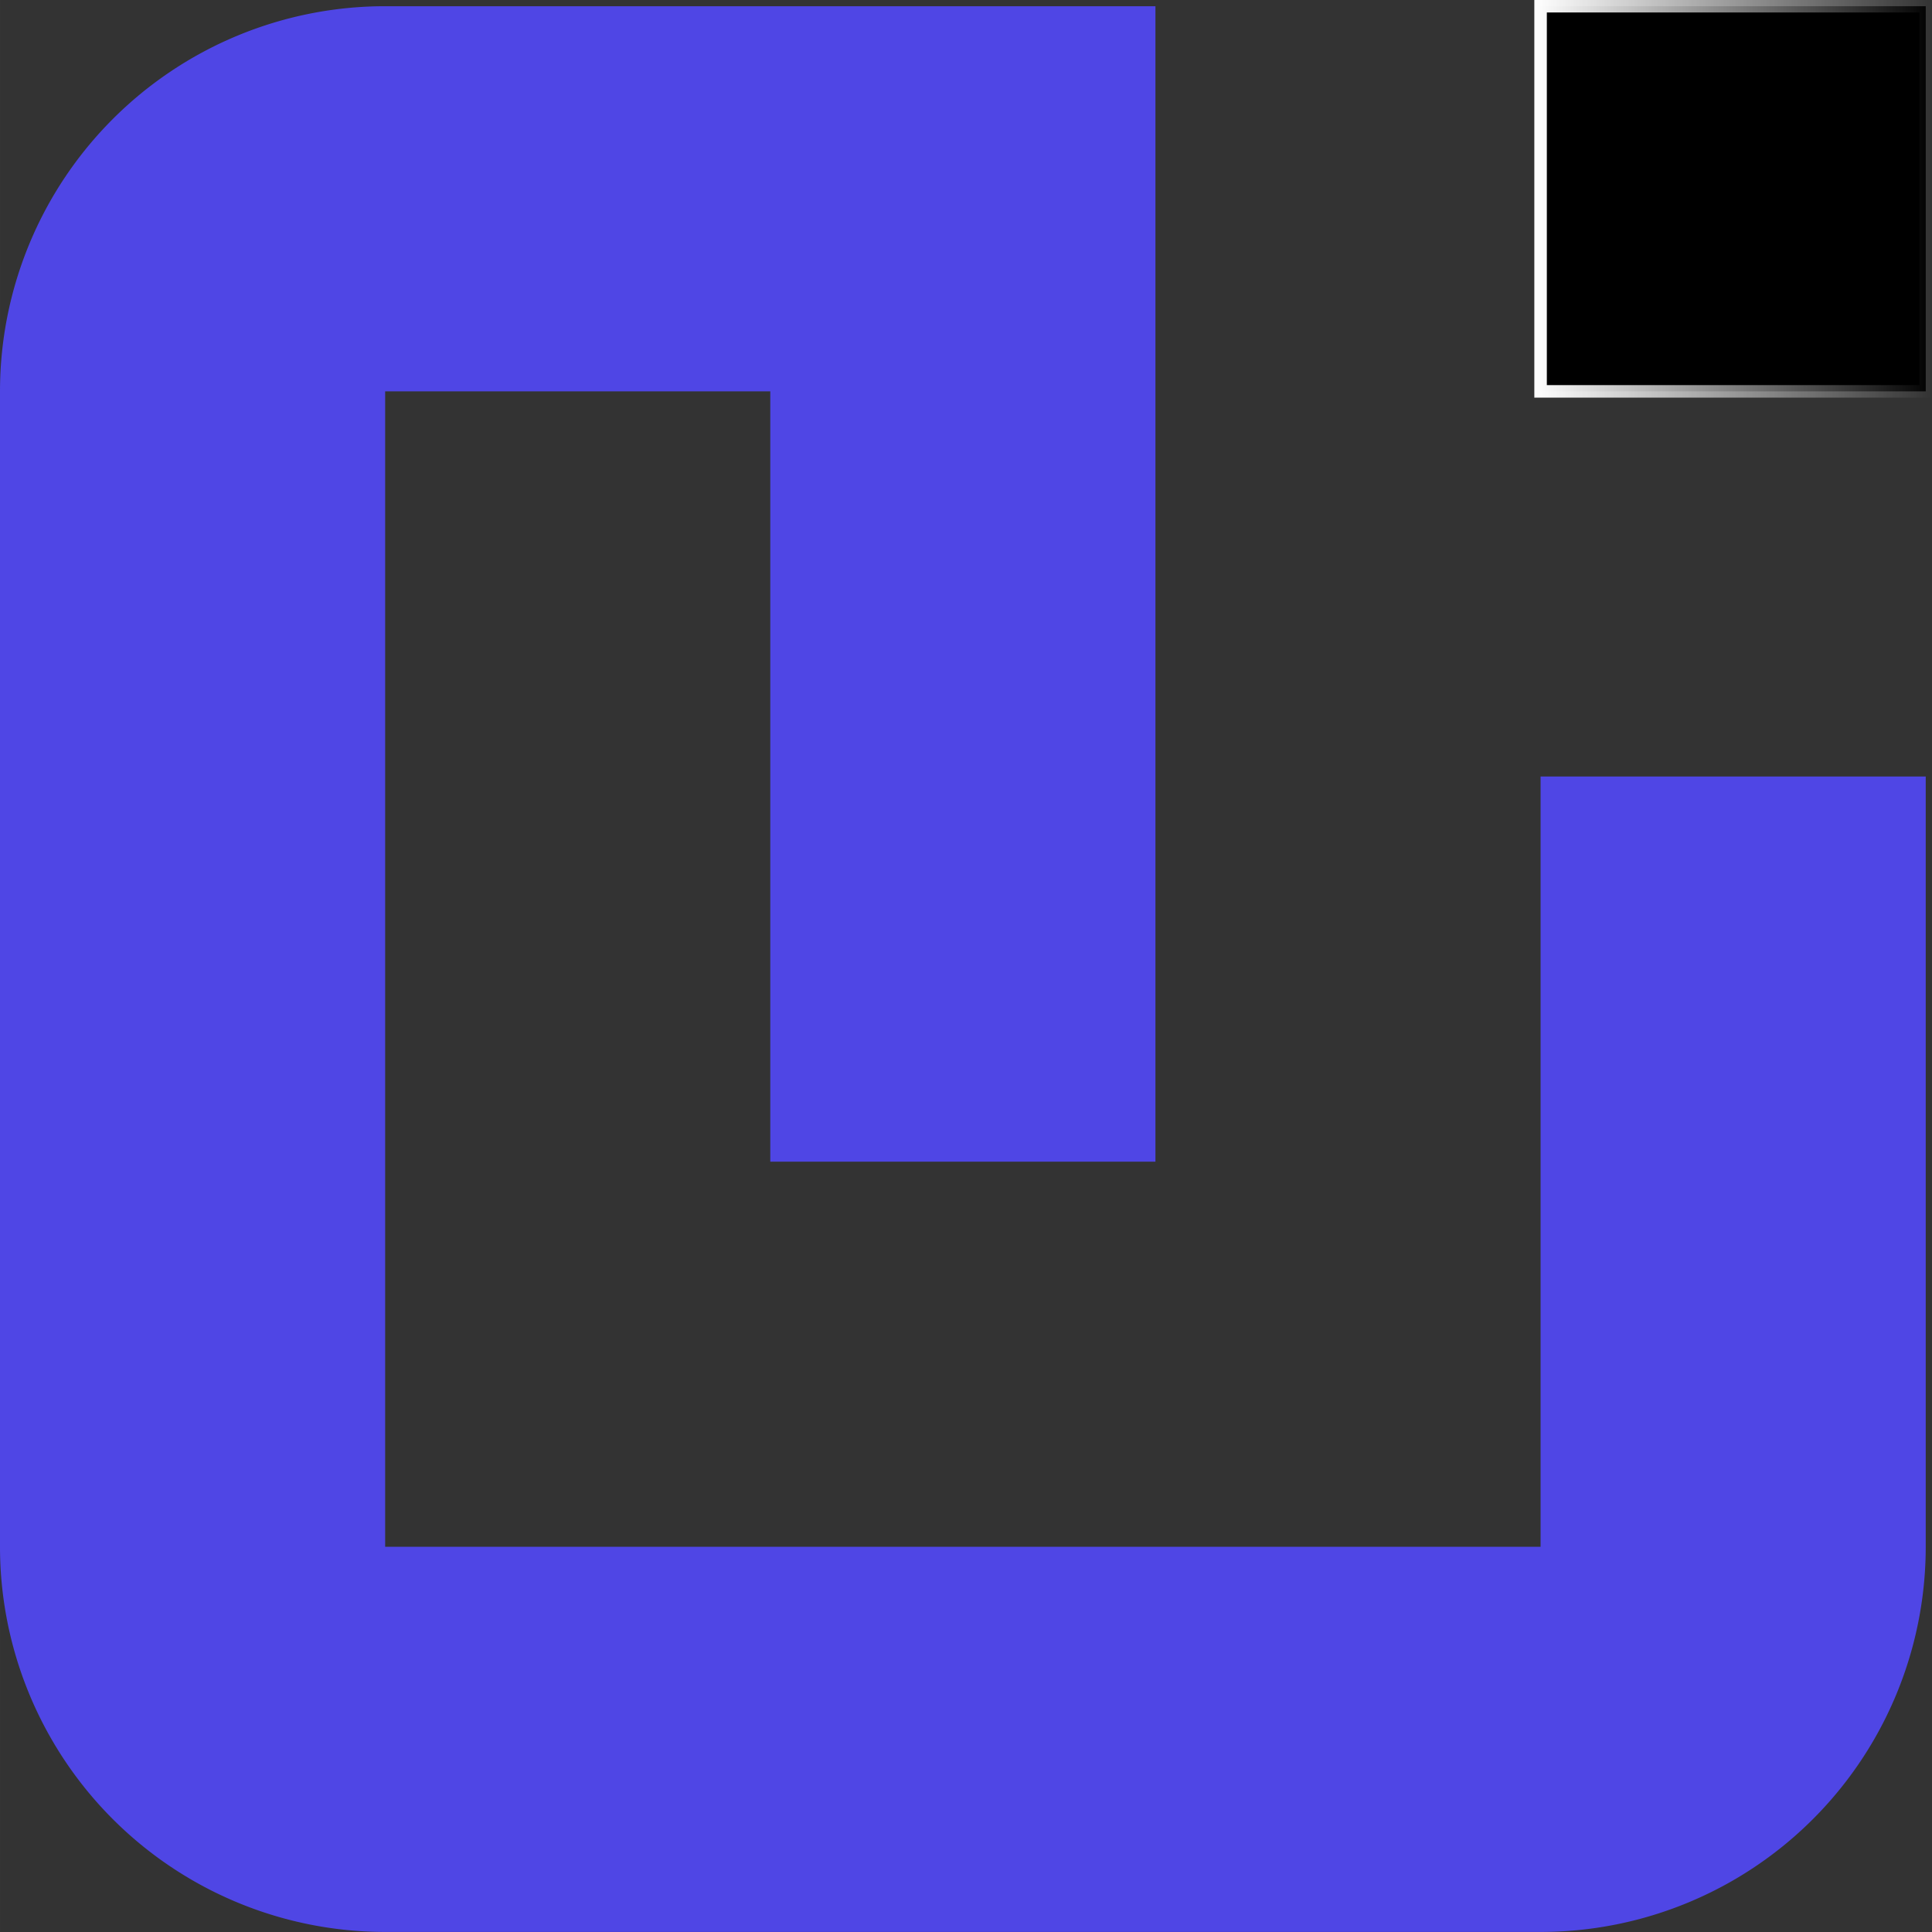
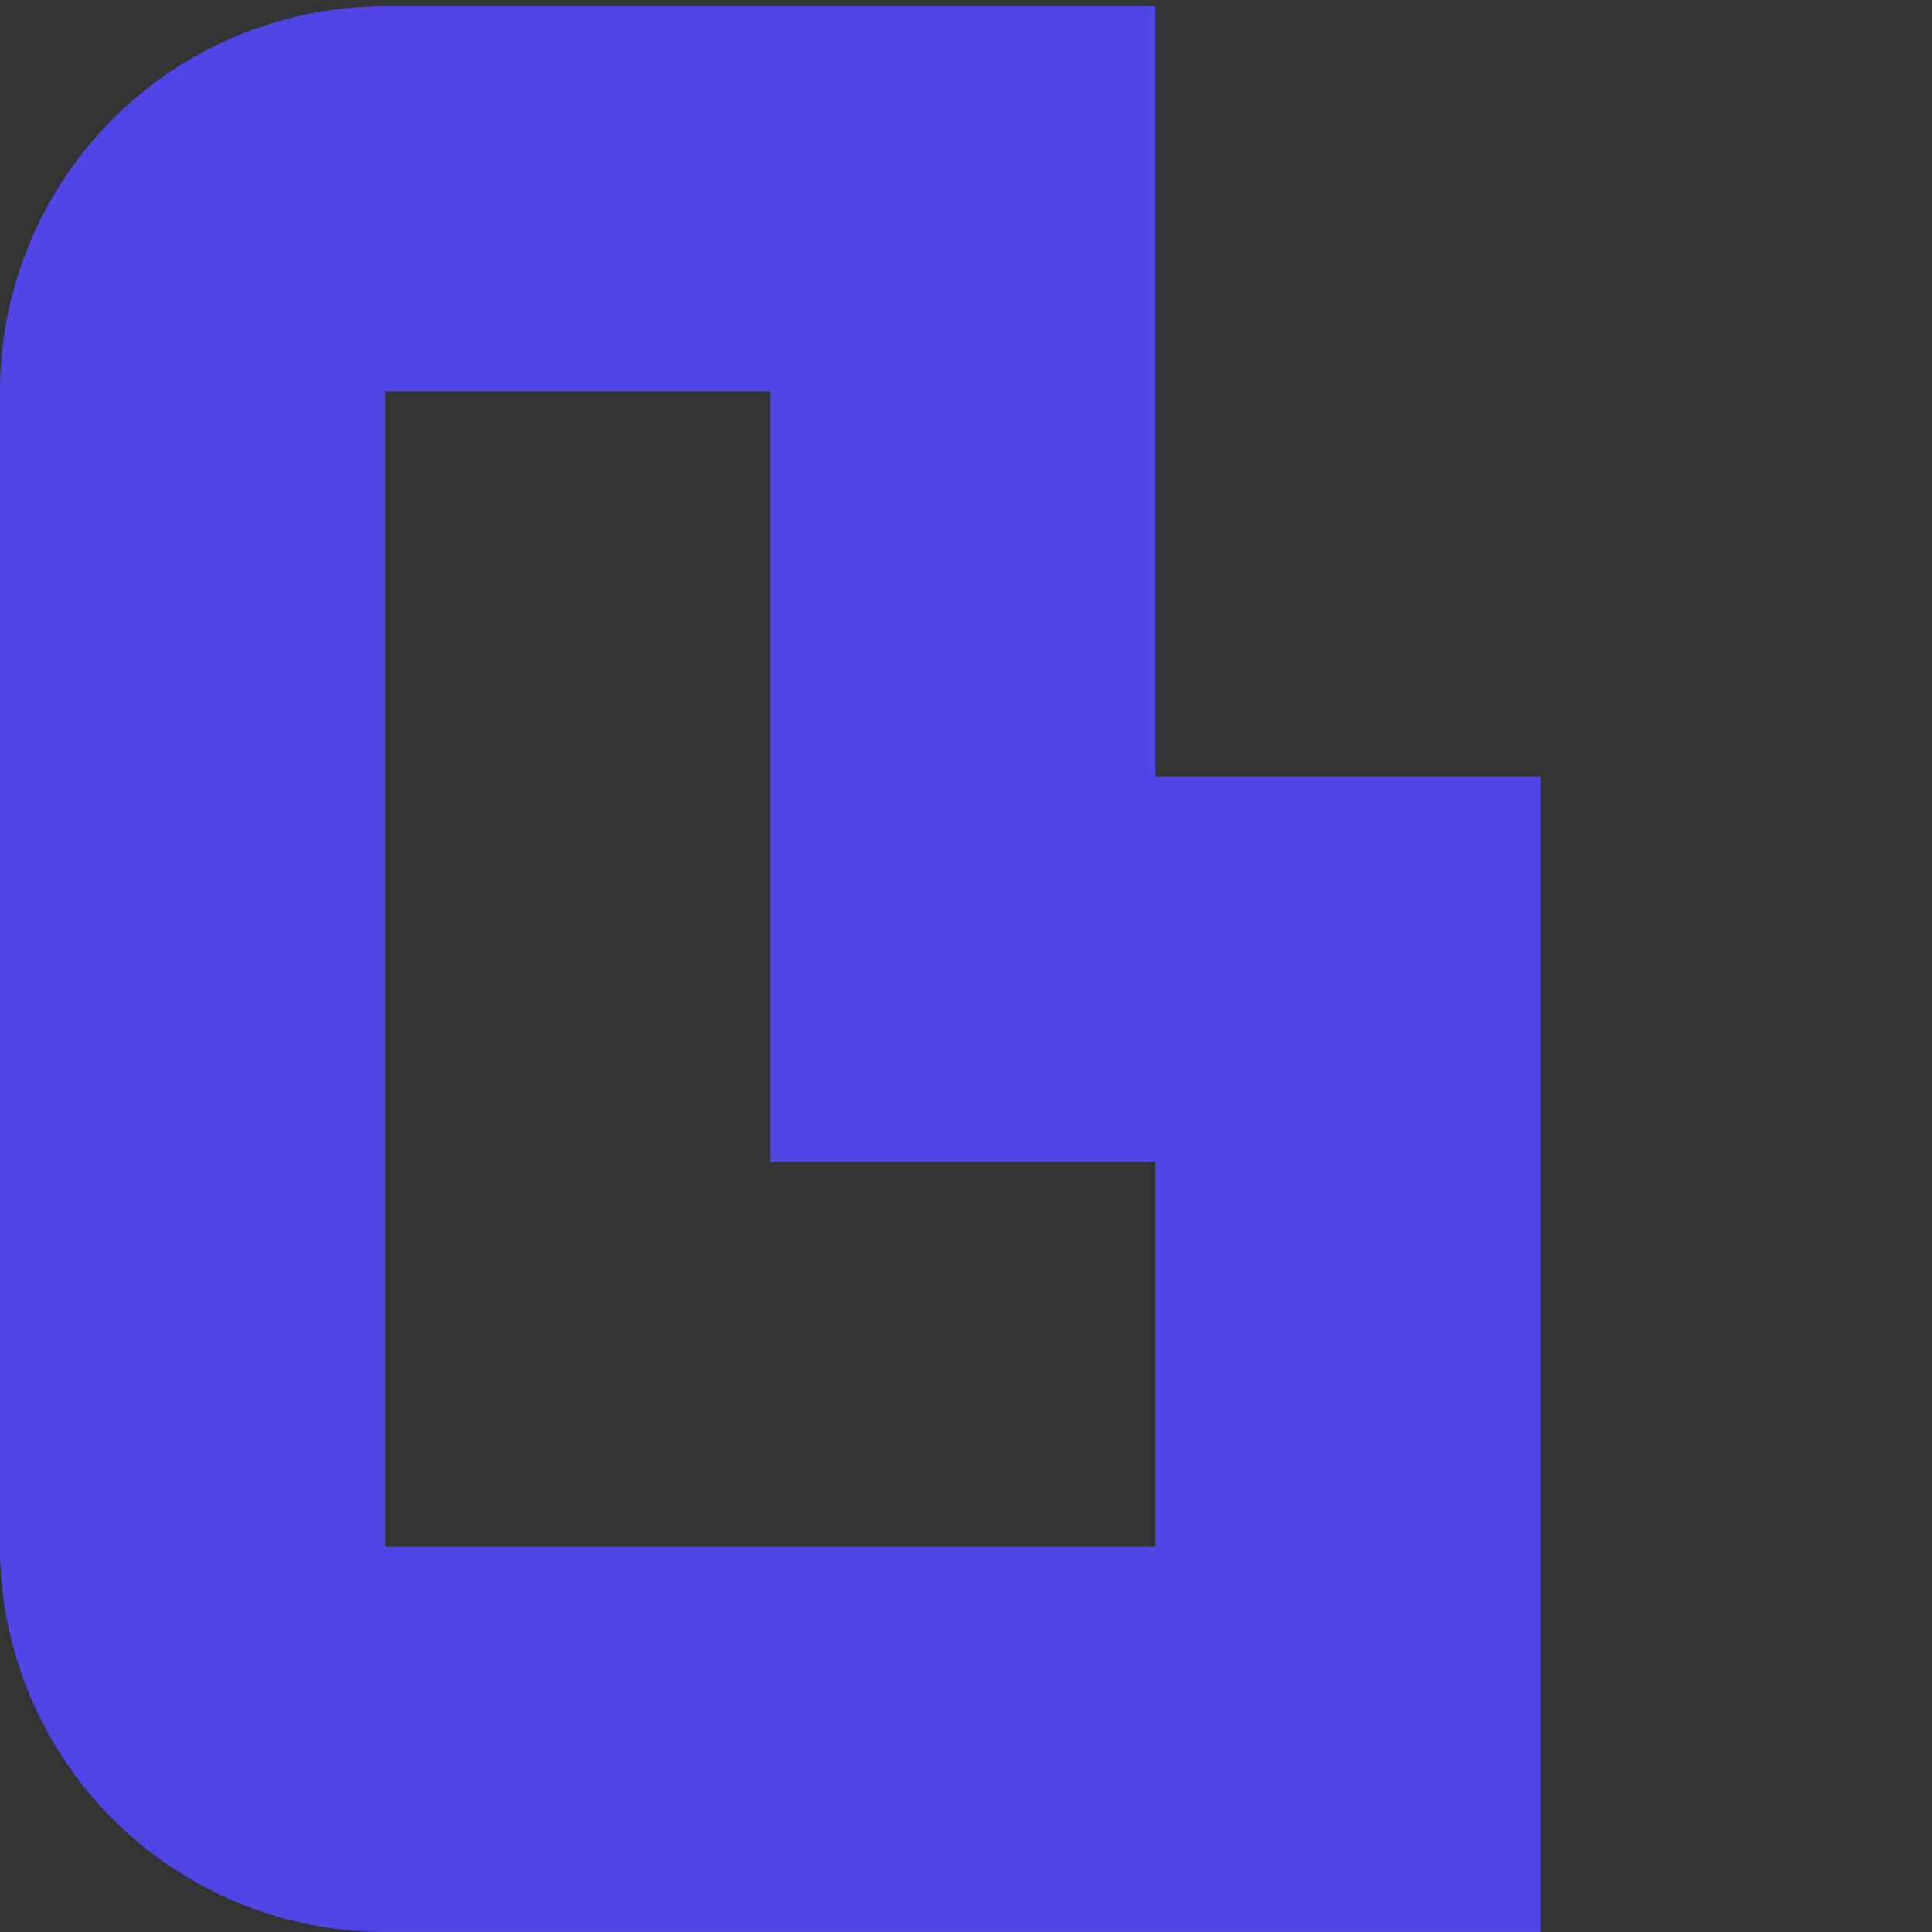
<svg xmlns="http://www.w3.org/2000/svg" xmlns:ns1="http://www.inkscape.org/namespaces/inkscape" xmlns:ns2="http://sodipodi.sourceforge.net/DTD/sodipodi-0.dtd" xmlns:xlink="http://www.w3.org/1999/xlink" width="524.336" height="524.335" viewBox="0 0 138.73 138.73" version="1.1" id="svg1" xml:space="preserve" ns1:export-filename="splash-dark.png" ns1:export-xdpi="96" ns1:export-ydpi="96" ns1:version="1.4.2 (ebf0e940d0, 2025-05-08)" ns2:docname="logo-ink.svg">
  <rect x="0" y="0" width="138.73" height="138.73" fill="#333333" stroke="none" />
  <defs id="defs1">
    <linearGradient id="linearGradient1" ns1:collect="always">
      <stop style="stop-color:#ffffff;stop-opacity:1;" offset="0" id="stop1" />
      <stop style="stop-color:#ffffff;stop-opacity:0;" offset="1" id="stop2" />
    </linearGradient>
    <style id="style1">.cls-1{fill:none;}</style>
    <linearGradient ns1:collect="always" xlink:href="#linearGradient1" id="linearGradient2" x1="23.968" y1="13" x2="26.032" y2="13" gradientUnits="userSpaceOnUse" />
  </defs>
  <ns2:namedview id="base" pagecolor="#ffffff" bordercolor="#000000" borderopacity="0.3" ns1:pageopacity="0.0" ns1:pageshadow="2" ns1:zoom="0.24748738" ns1:cx="-565.68541" ns1:cy="2072.833" ns1:document-units="mm" ns1:showpageshadow="0" ns1:pagecheckerboard="0" ns1:deskcolor="#505050" ns1:window-width="1366" ns1:window-height="707" ns1:window-x="0" ns1:window-y="0" ns1:window-maximized="1" ns1:current-layer="svg1">
    <ns1:page x="1.7450838e-06" y="-2.2776849e-06" width="138.73" height="138.73" id="page1" margin="0" bleed="0" />
  </ns2:namedview>
  <g style="display:inline;fill:#000000" id="g8" transform="matrix(13.828,0,0,13.828,1.4116122e-7,0.446)" ns1:export-filename="/home/mpop/webi/apk distribution portal/public/images/logo/logo-dark.svg" ns1:export-xdpi="96" ns1:export-ydpi="96">
    <g id="g6" transform="translate(-16,-12)" style="display:inline">
-       <path id="path5" style="display:inline;fill:#4f46e5;fill-opacity:1" d="m 18,12 a 2,2 0 0 0 -2,2 v 3.5 0.5 2 a 2,2 0 0 0 2,2 h 6 a 2,2 0 0 0 2,-2 V 18 17.5 16 h -2 v 1.5 0.5 2 H 22 20 18 V 18 17.5 14 h 2 v 3.5 0.5 h 2 V 17.5 12 Z" />
-       <rect style="fill:#000000;fill-opacity:1;stroke:url(#linearGradient2);stroke-width:0.065;stroke-linecap:round;stroke-opacity:1" id="rect6" width="2" height="2" x="24" y="12" />
+       <path id="path5" style="display:inline;fill:#4f46e5;fill-opacity:1" d="m 18,12 a 2,2 0 0 0 -2,2 v 3.5 0.5 2 a 2,2 0 0 0 2,2 h 6 V 18 17.5 16 h -2 v 1.5 0.5 2 H 22 20 18 V 18 17.5 14 h 2 v 3.5 0.5 h 2 V 17.5 12 Z" />
    </g>
  </g>
</svg>